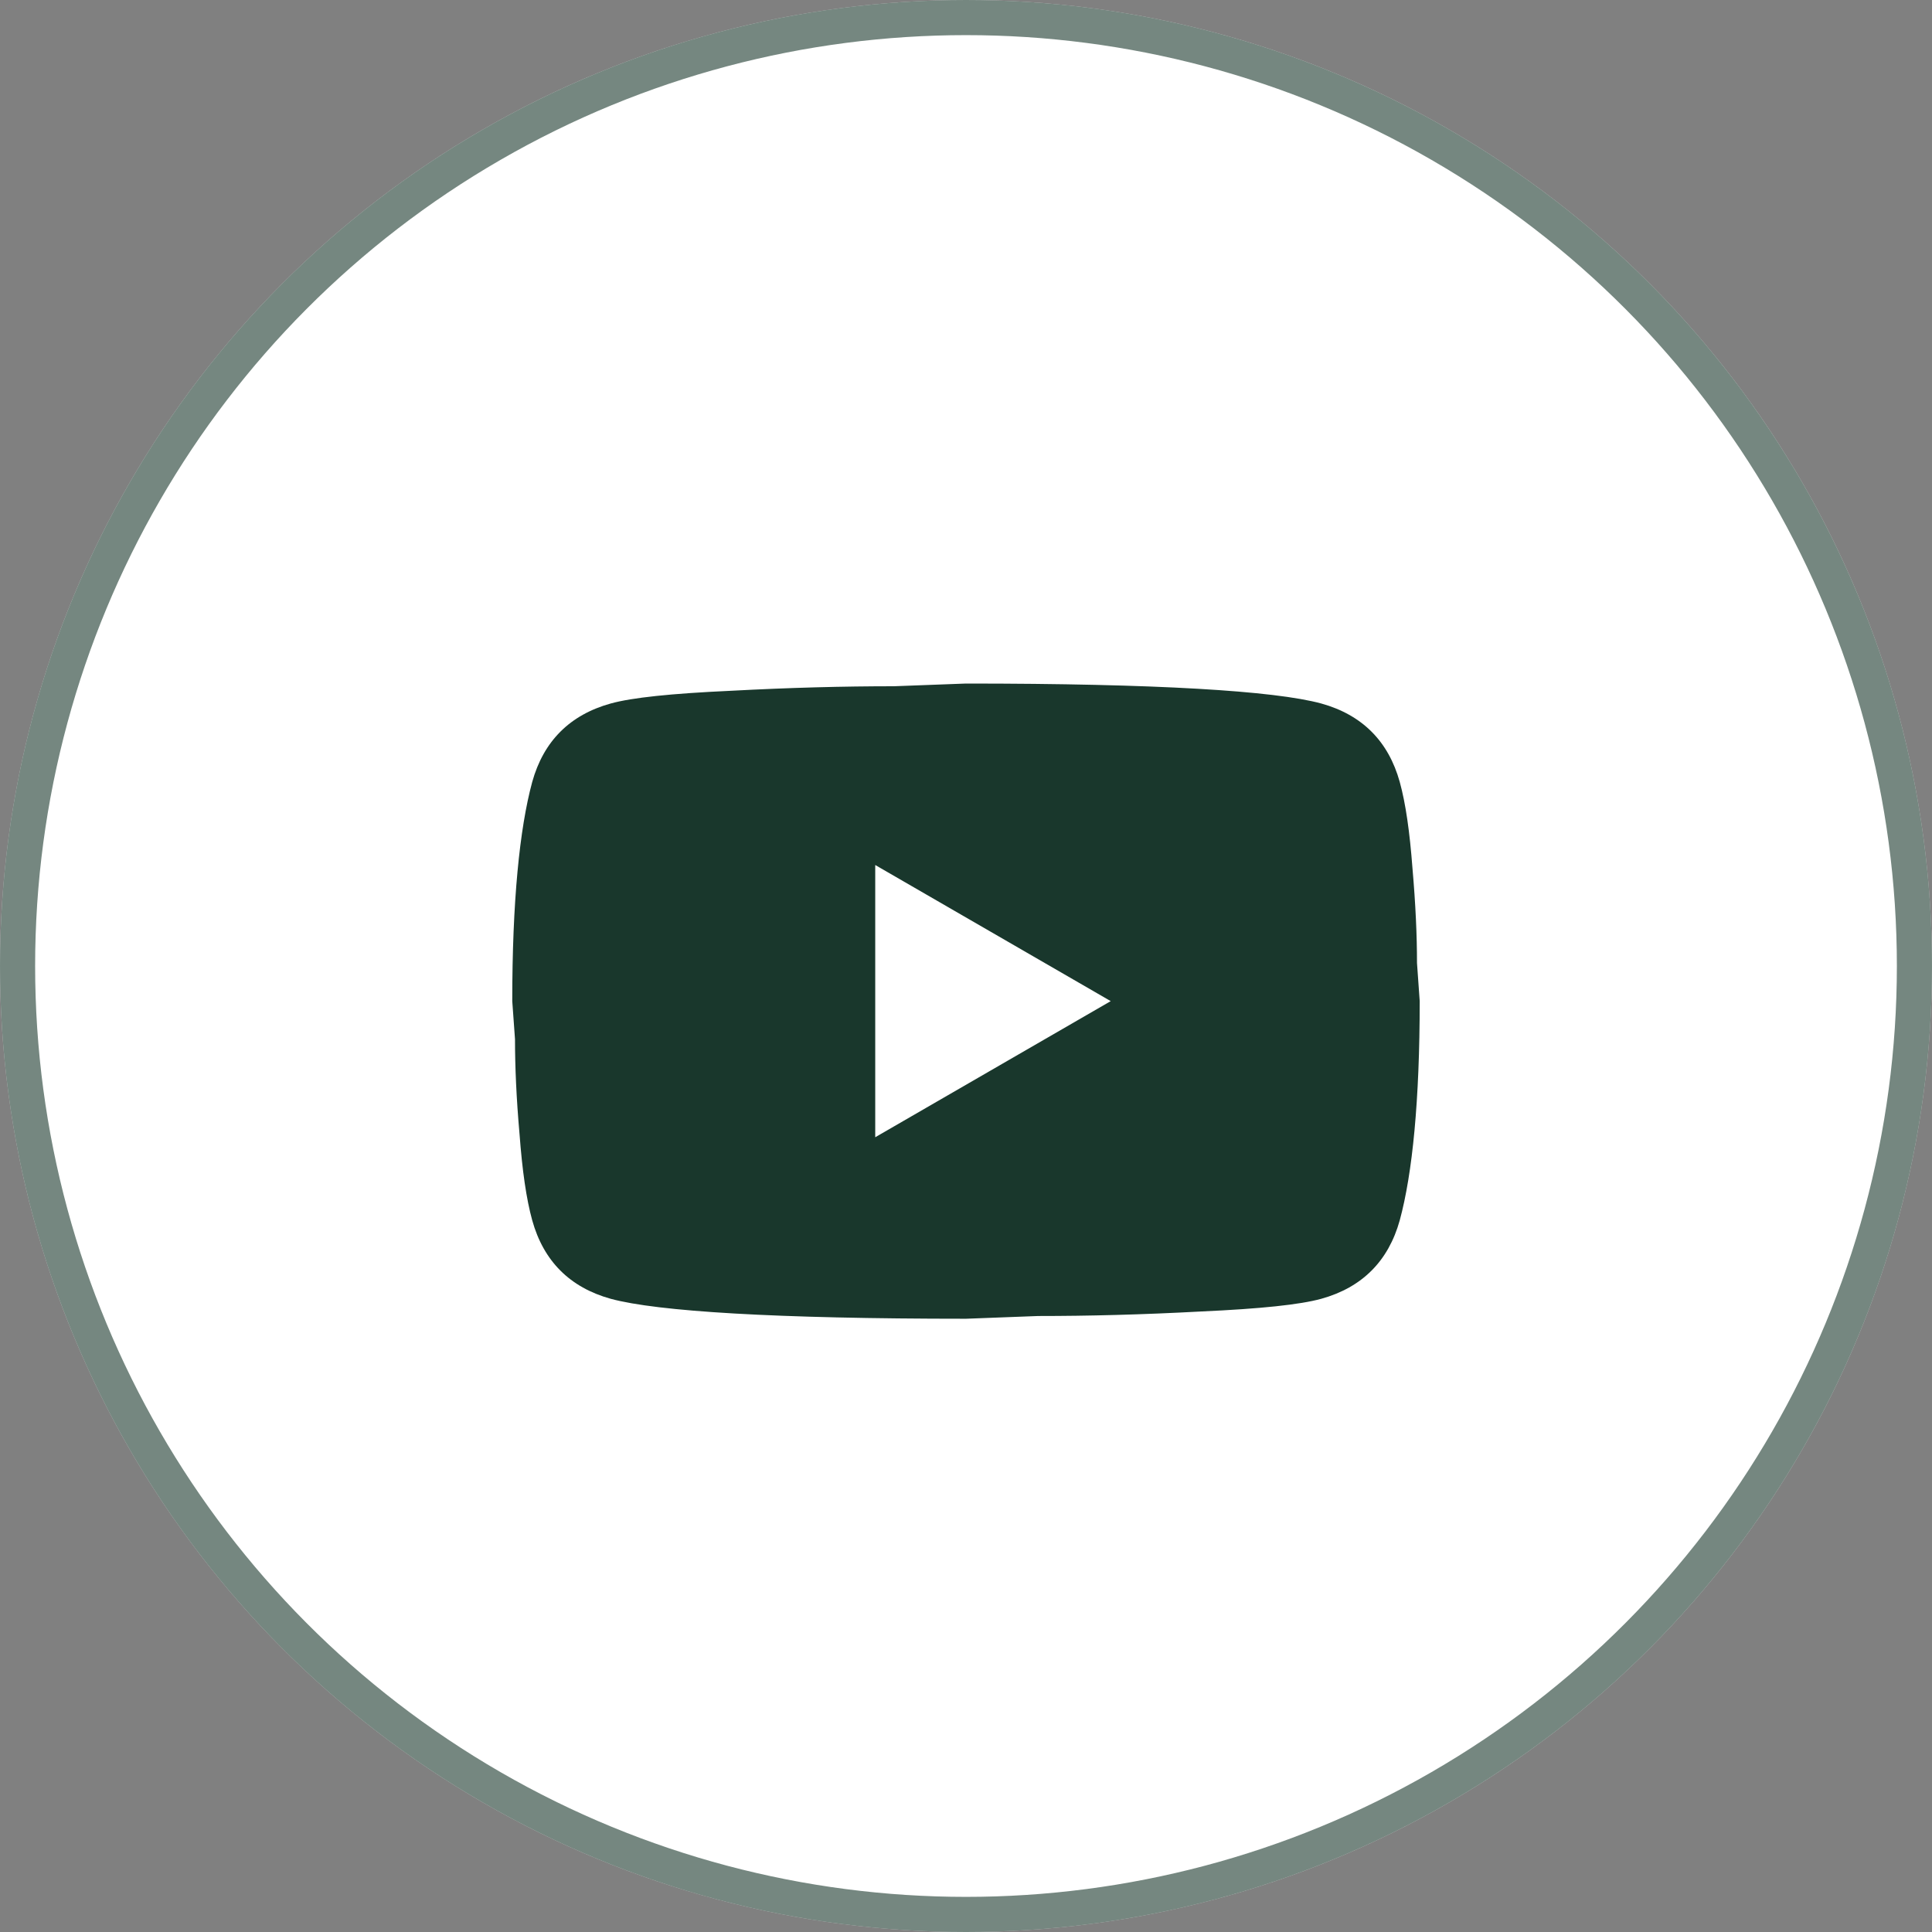
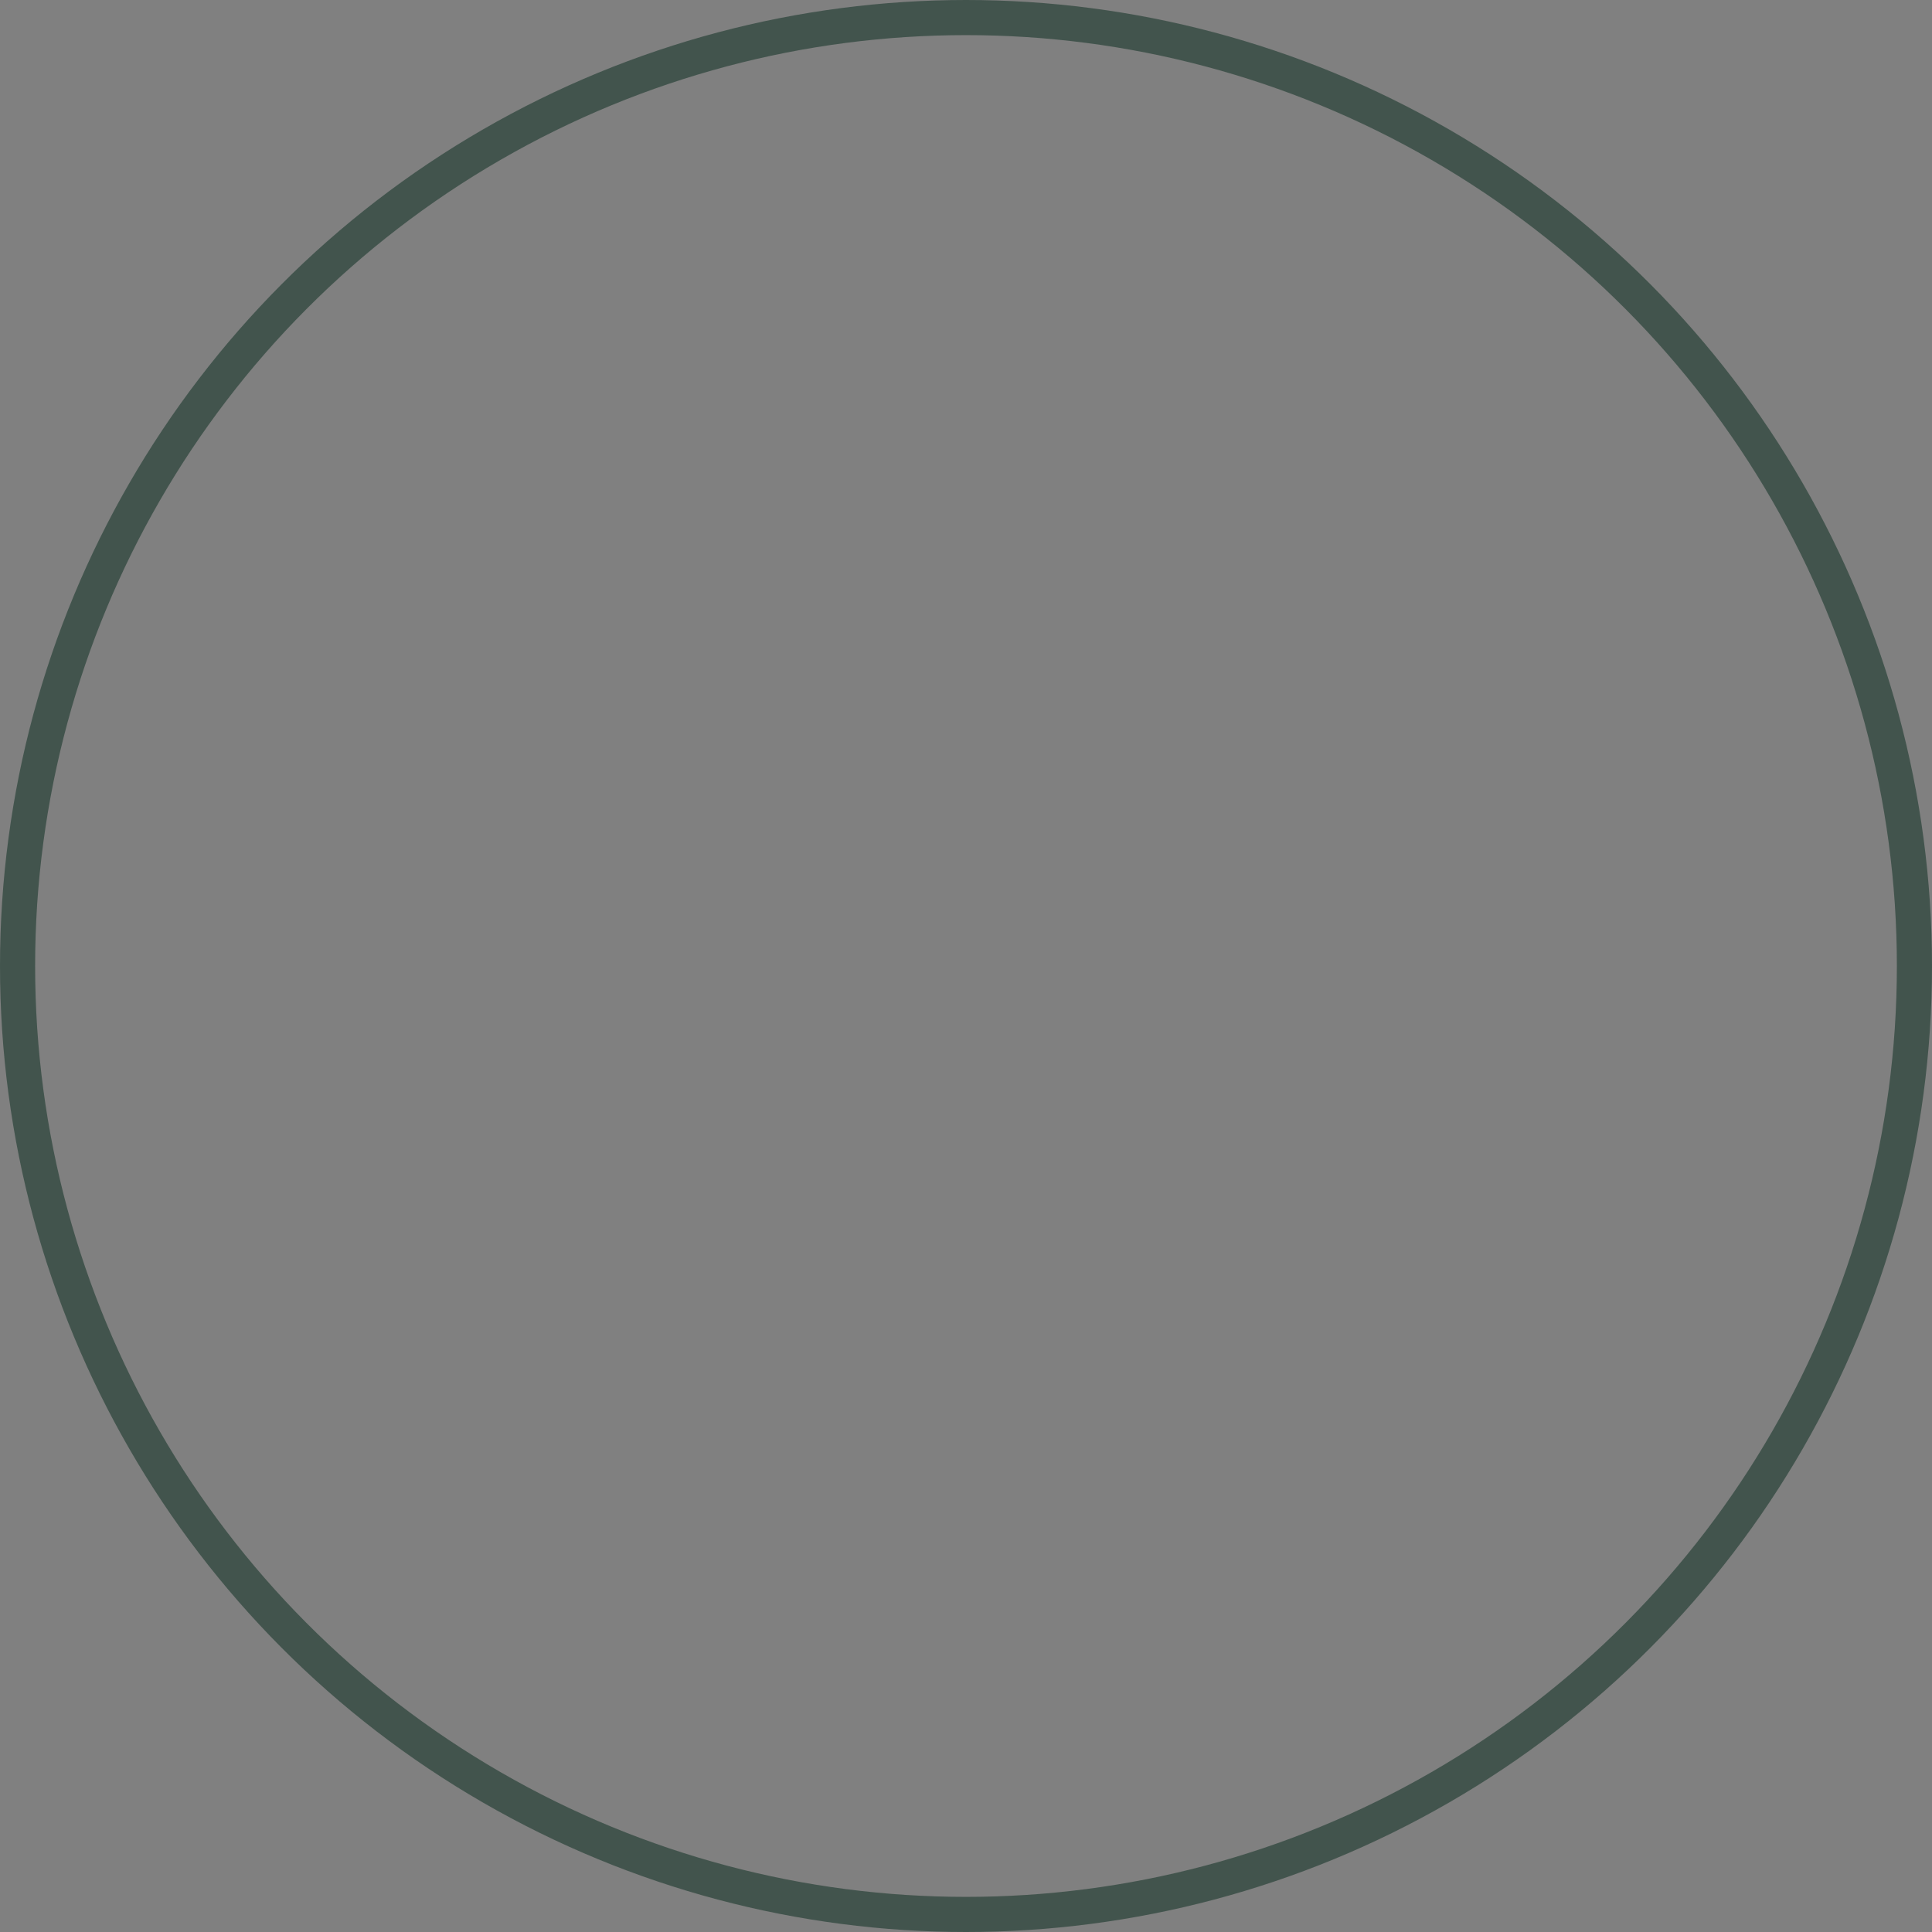
<svg xmlns="http://www.w3.org/2000/svg" width="55" height="55" viewBox="0 0 55 55" fill="none">
  <rect x="0" y="0" width="55" height="55" fill="#808080" stroke="none" />
-   <circle cx="27.5" cy="27.5" r="27.5" fill="white" />
  <circle cx="27.5" cy="27.5" r="27" stroke="#19372C" stroke-opacity="0.6" />
-   <path d="M24.916 32.375L31.62 28.5L24.916 24.625V32.375ZM39.848 22.261C40.016 22.869 40.132 23.682 40.21 24.716C40.3 25.749 40.339 26.64 40.339 27.415L40.416 28.5C40.416 31.329 40.21 33.408 39.848 34.739C39.525 35.901 38.776 36.651 37.613 36.974C37.006 37.141 35.895 37.258 34.191 37.335C32.511 37.426 30.974 37.464 29.553 37.464L27.5 37.542C22.088 37.542 18.716 37.335 17.386 36.974C16.223 36.651 15.474 35.901 15.151 34.739C14.983 34.132 14.867 33.318 14.79 32.285C14.699 31.251 14.661 30.36 14.661 29.585L14.583 28.5C14.583 25.671 14.79 23.592 15.151 22.261C15.474 21.099 16.223 20.35 17.386 20.027C17.993 19.859 19.104 19.743 20.809 19.665C22.488 19.575 24.025 19.536 25.446 19.536L27.5 19.459C32.912 19.459 36.283 19.665 37.613 20.027C38.776 20.35 39.525 21.099 39.848 22.261Z" fill="#19372C" />
</svg>